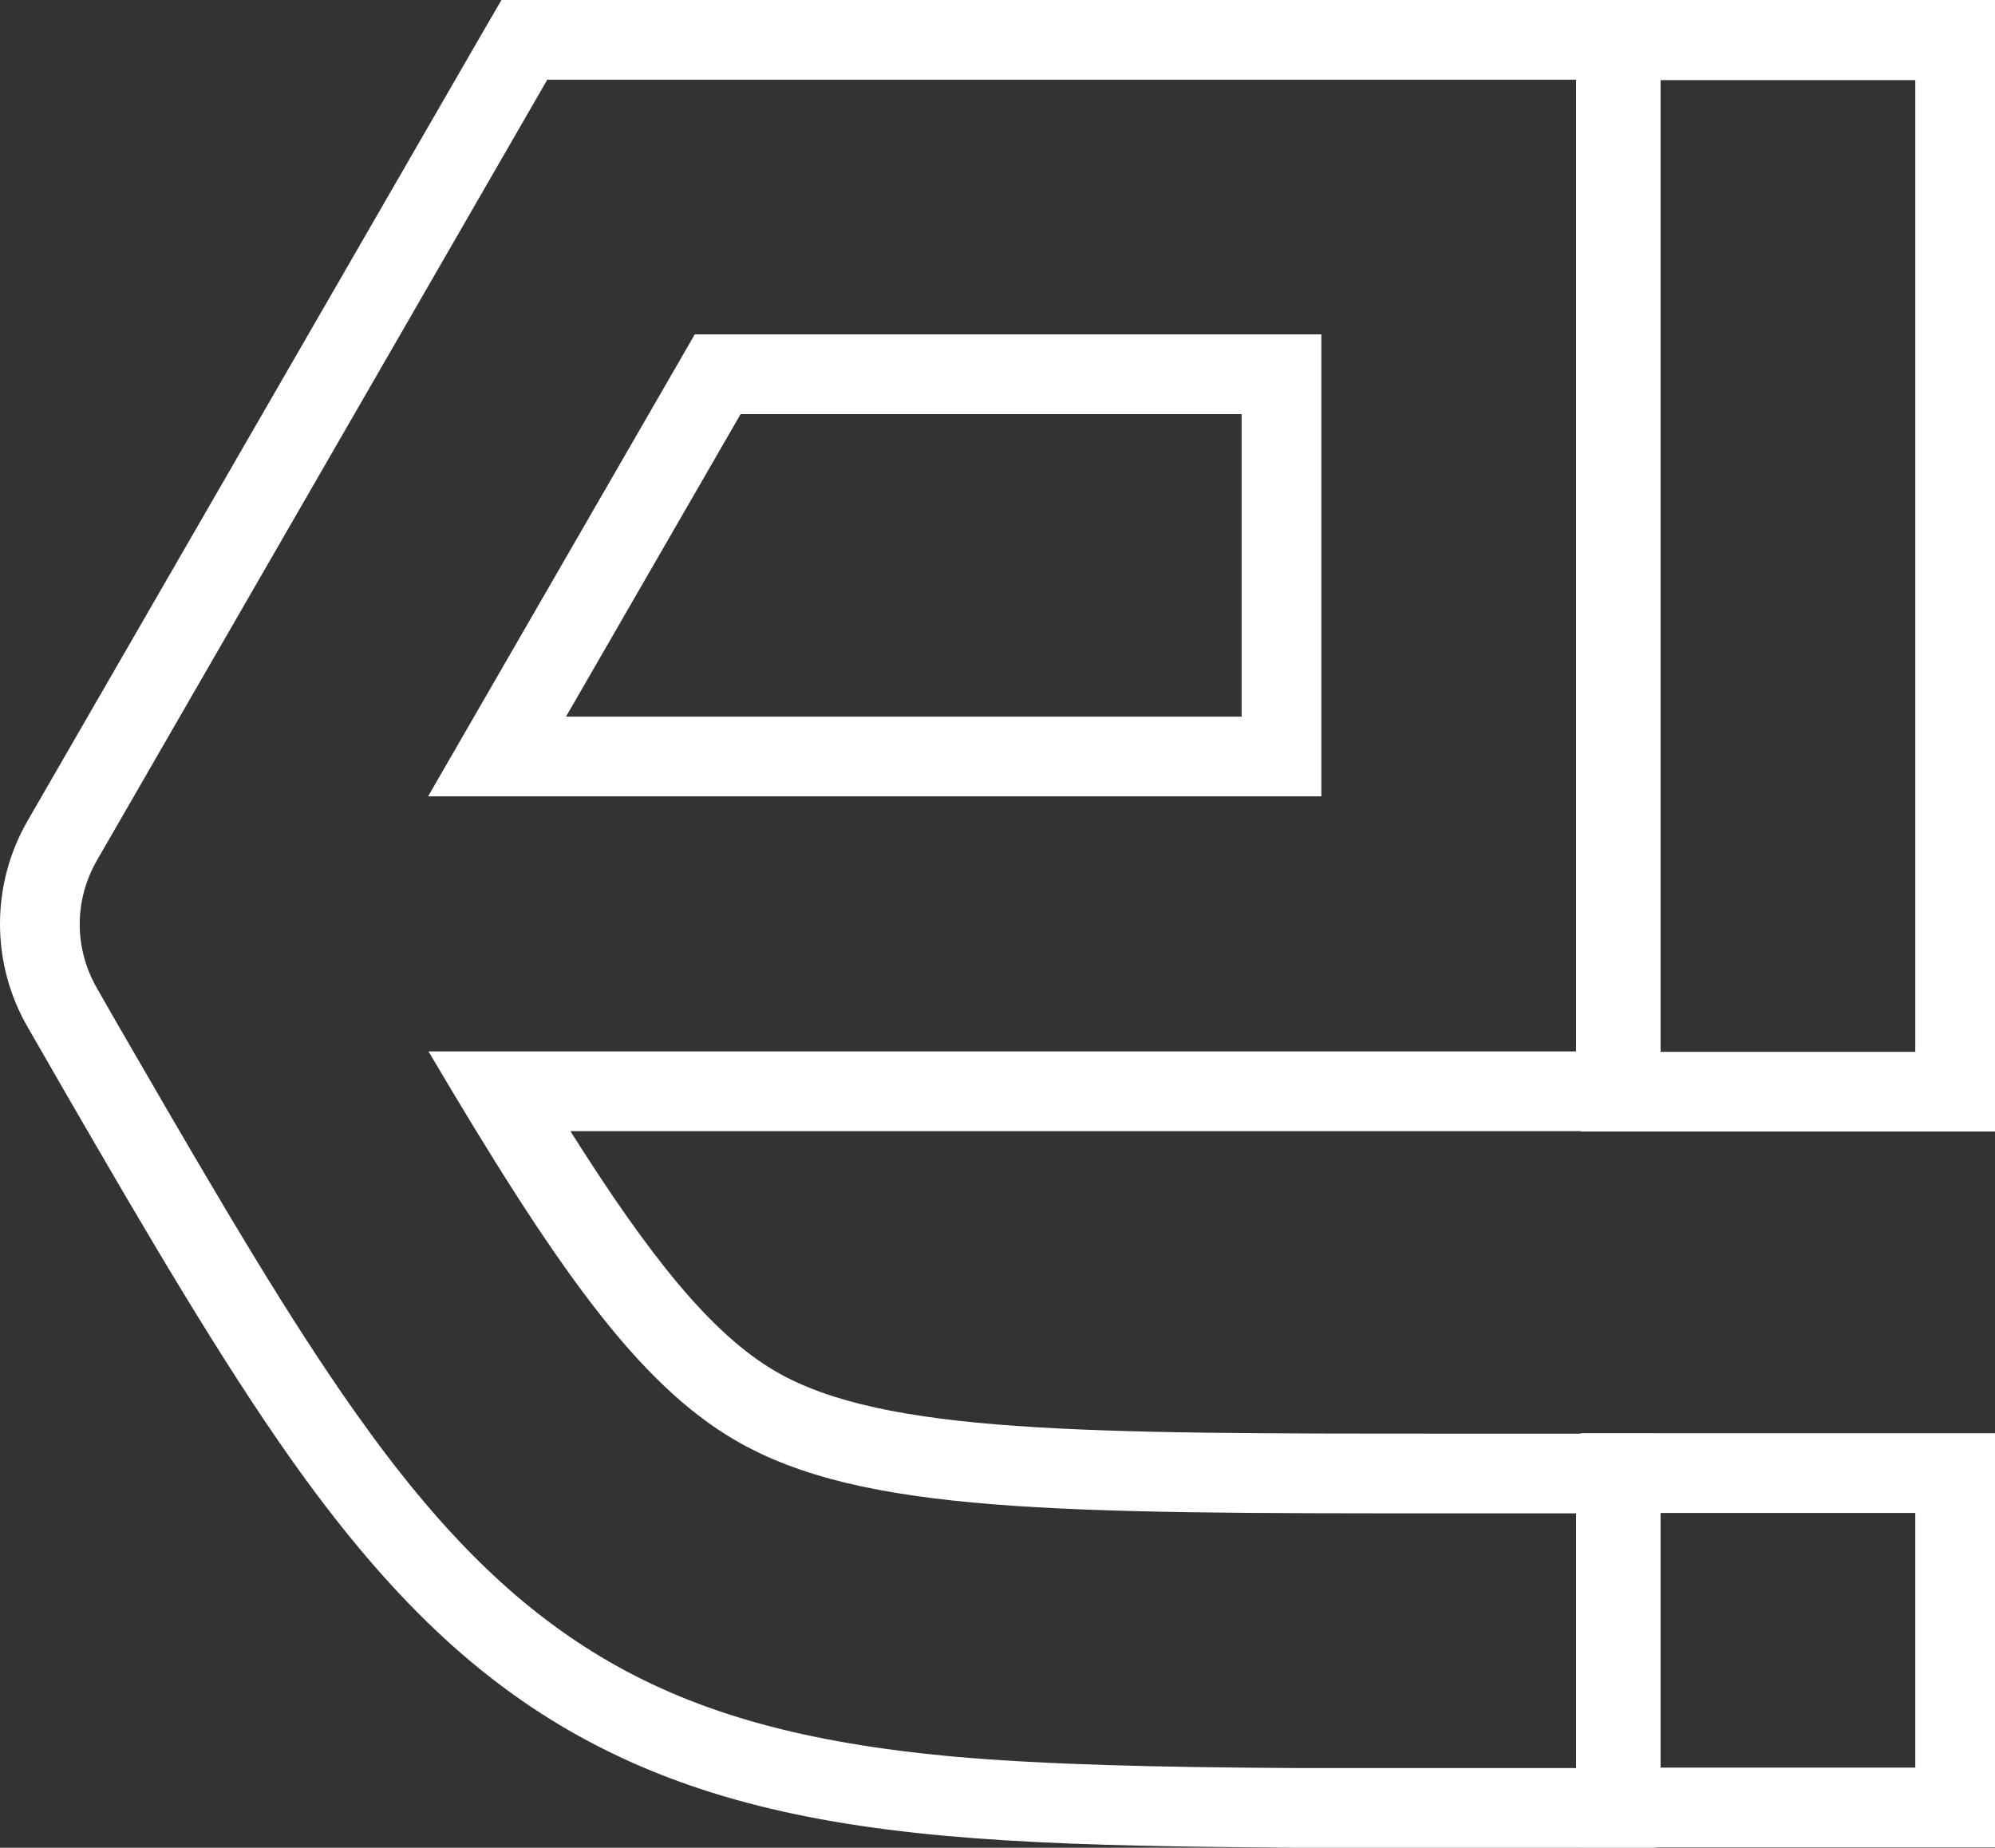
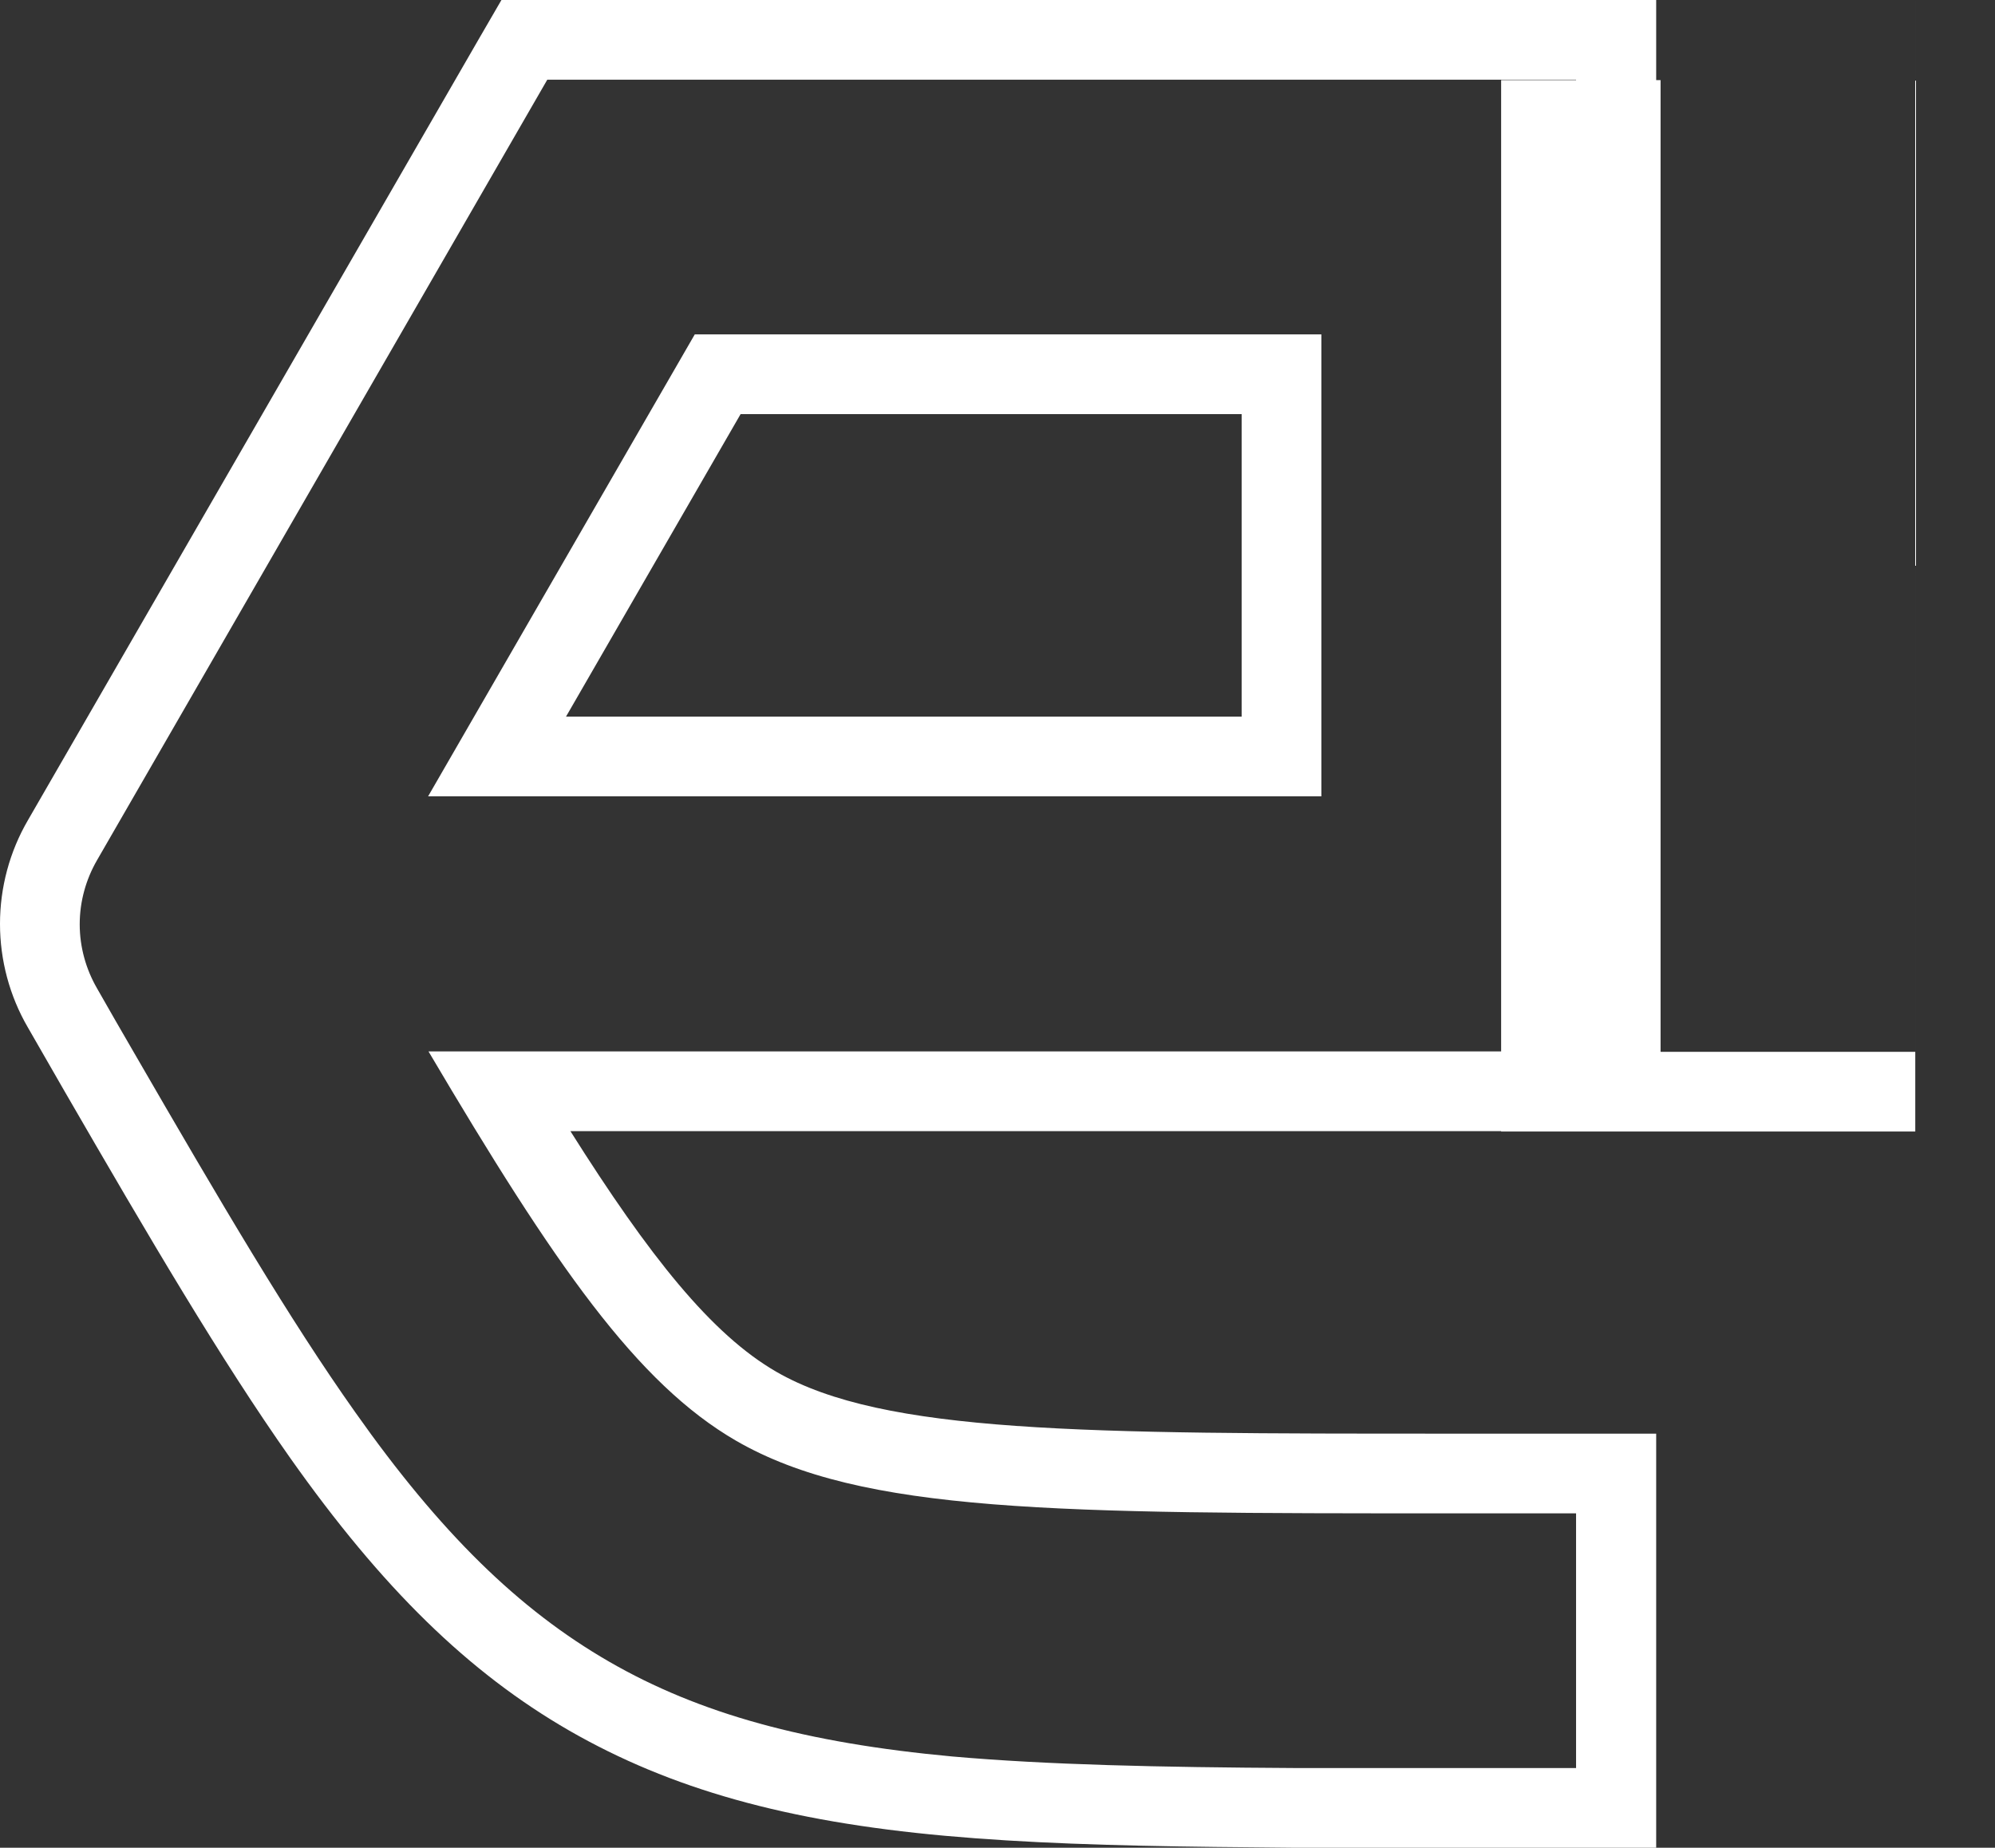
<svg xmlns="http://www.w3.org/2000/svg" id="Content" viewBox="0 0 50.05 46.36">
  <rect x="0" y="0" width="50.05" height="46.36" fill="#333333" stroke="none" />
  <defs>
    <style>.cls-1{fill:#fff;}</style>
  </defs>
  <path class="cls-1" d="M39.54,2V26.38H10.75c3.17,5.37,5.23,8.33,7.72,9.77,3.15,1.82,8.07,1.82,17.87,1.82h3.2v6.39h-7.05c-3.45-.02-6.21-.08-8.6-.29-3.68-.34-6.34-1.07-8.61-2.38-2.27-1.31-4.24-3.24-6.37-6.26-1.65-2.33-3.35-5.22-5.56-9.04h0c-.3-.52-.61-1.05-.92-1.6h0c-.27-.47-.43-1.02-.43-1.6s.16-1.13,.43-1.6h0S13.73,2,13.73,2h25.81M10.73,19.98h22.42V8.39h-15.72l-6.69,11.59M41.54,0H12.58l-.58,1L.7,20.58c-.46,.79-.7,1.69-.7,2.6s.24,1.81,.7,2.6l.92,1.6c2.14,3.7,3.92,6.73,5.66,9.2,2.31,3.27,4.47,5.38,7,6.84,2.54,1.46,5.44,2.28,9.43,2.64,1.99,.18,4.2,.25,6.79,.28h0s2,.02,2,.02h9.05v-10.39h-5.2c-9.15,0-14.18,0-16.87-1.55-1.63-.94-3.19-2.9-5.17-6.04h27.24V0h0ZM18.58,10.39h12.57v7.59H14.2l4.38-7.59h0Z" />
  <g>
-     <path class="cls-1" d="M48.05,2.01V26.39h-6.39V2.01h6.39M50.05,0h-10.39V28.39h10.39V0h0Z" />
-     <path class="cls-1" d="M41.66,37.96h6.39s0,6.39,0,6.39h-6.39s0-6.39,0-6.39m-2-2v2s0,6.39,0,6.39v2s2,0,2,0h6.39s2,0,2,0v-2s0-6.39,0-6.39v-2s-2,0-2,0h-6.39s-2,0-2,0h0Z" />
+     <path class="cls-1" d="M48.05,2.01V26.39h-6.39V2.01h6.39h-10.39V28.39h10.39V0h0Z" />
  </g>
</svg>